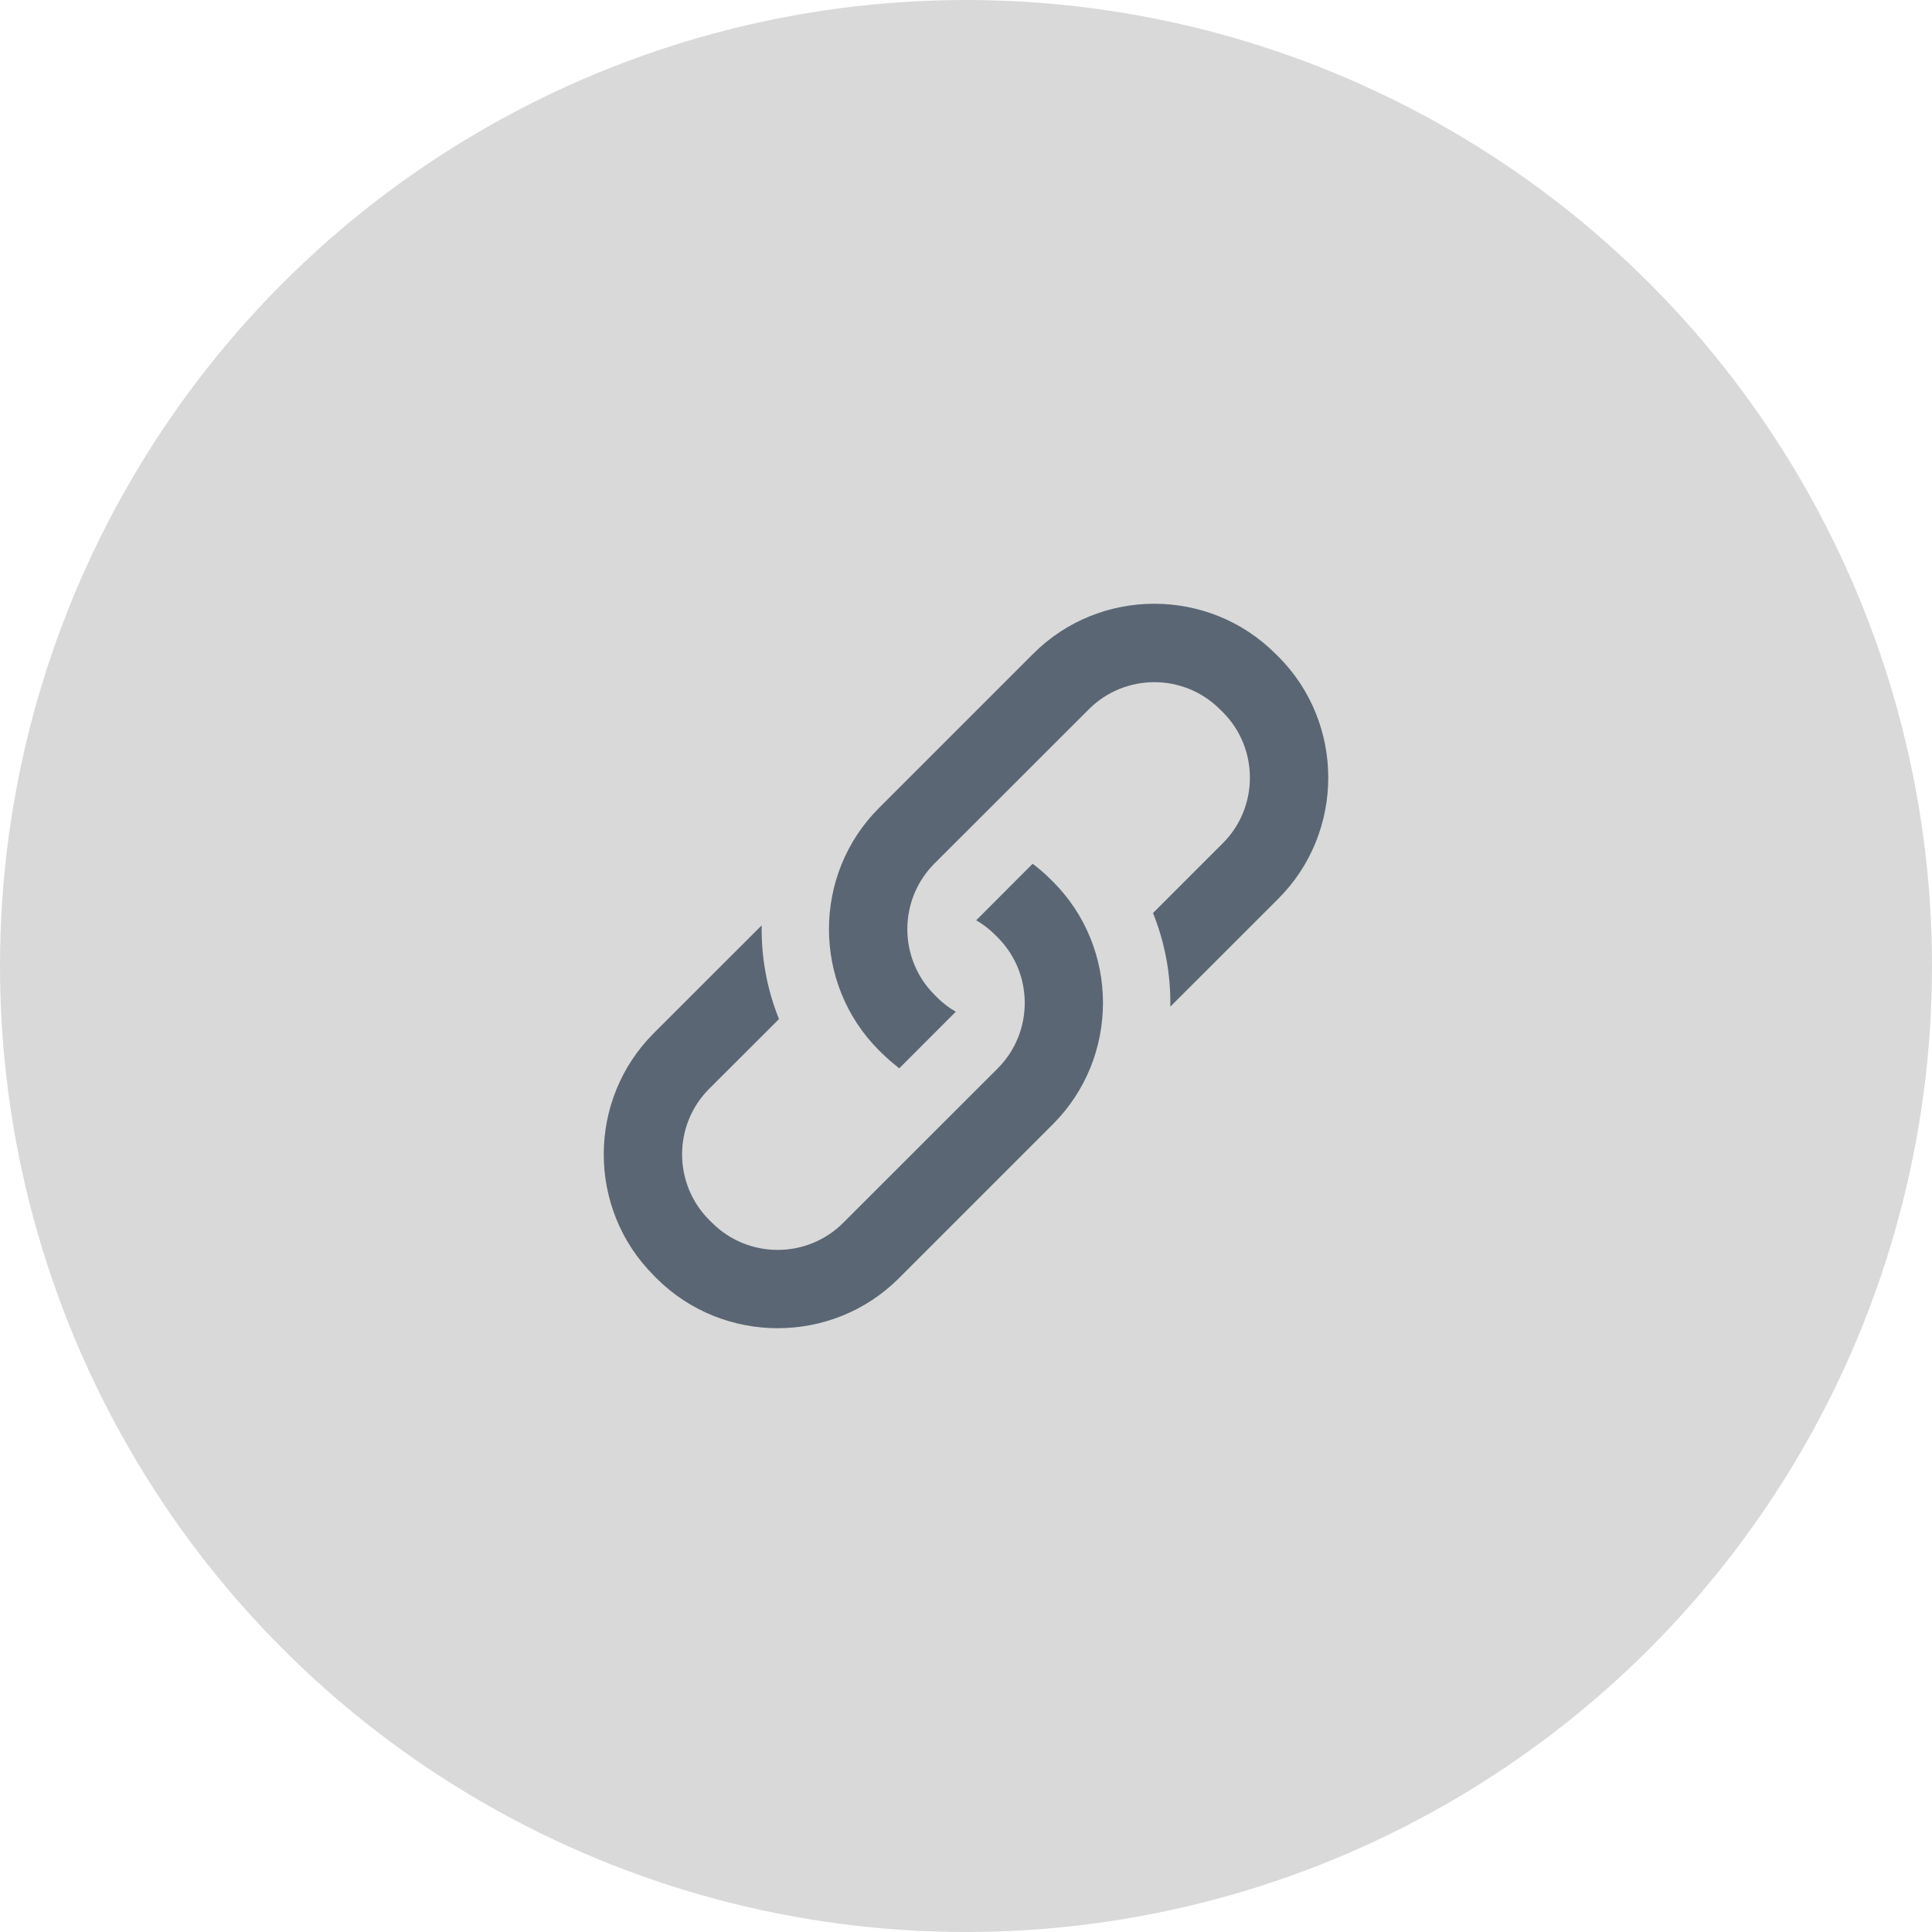
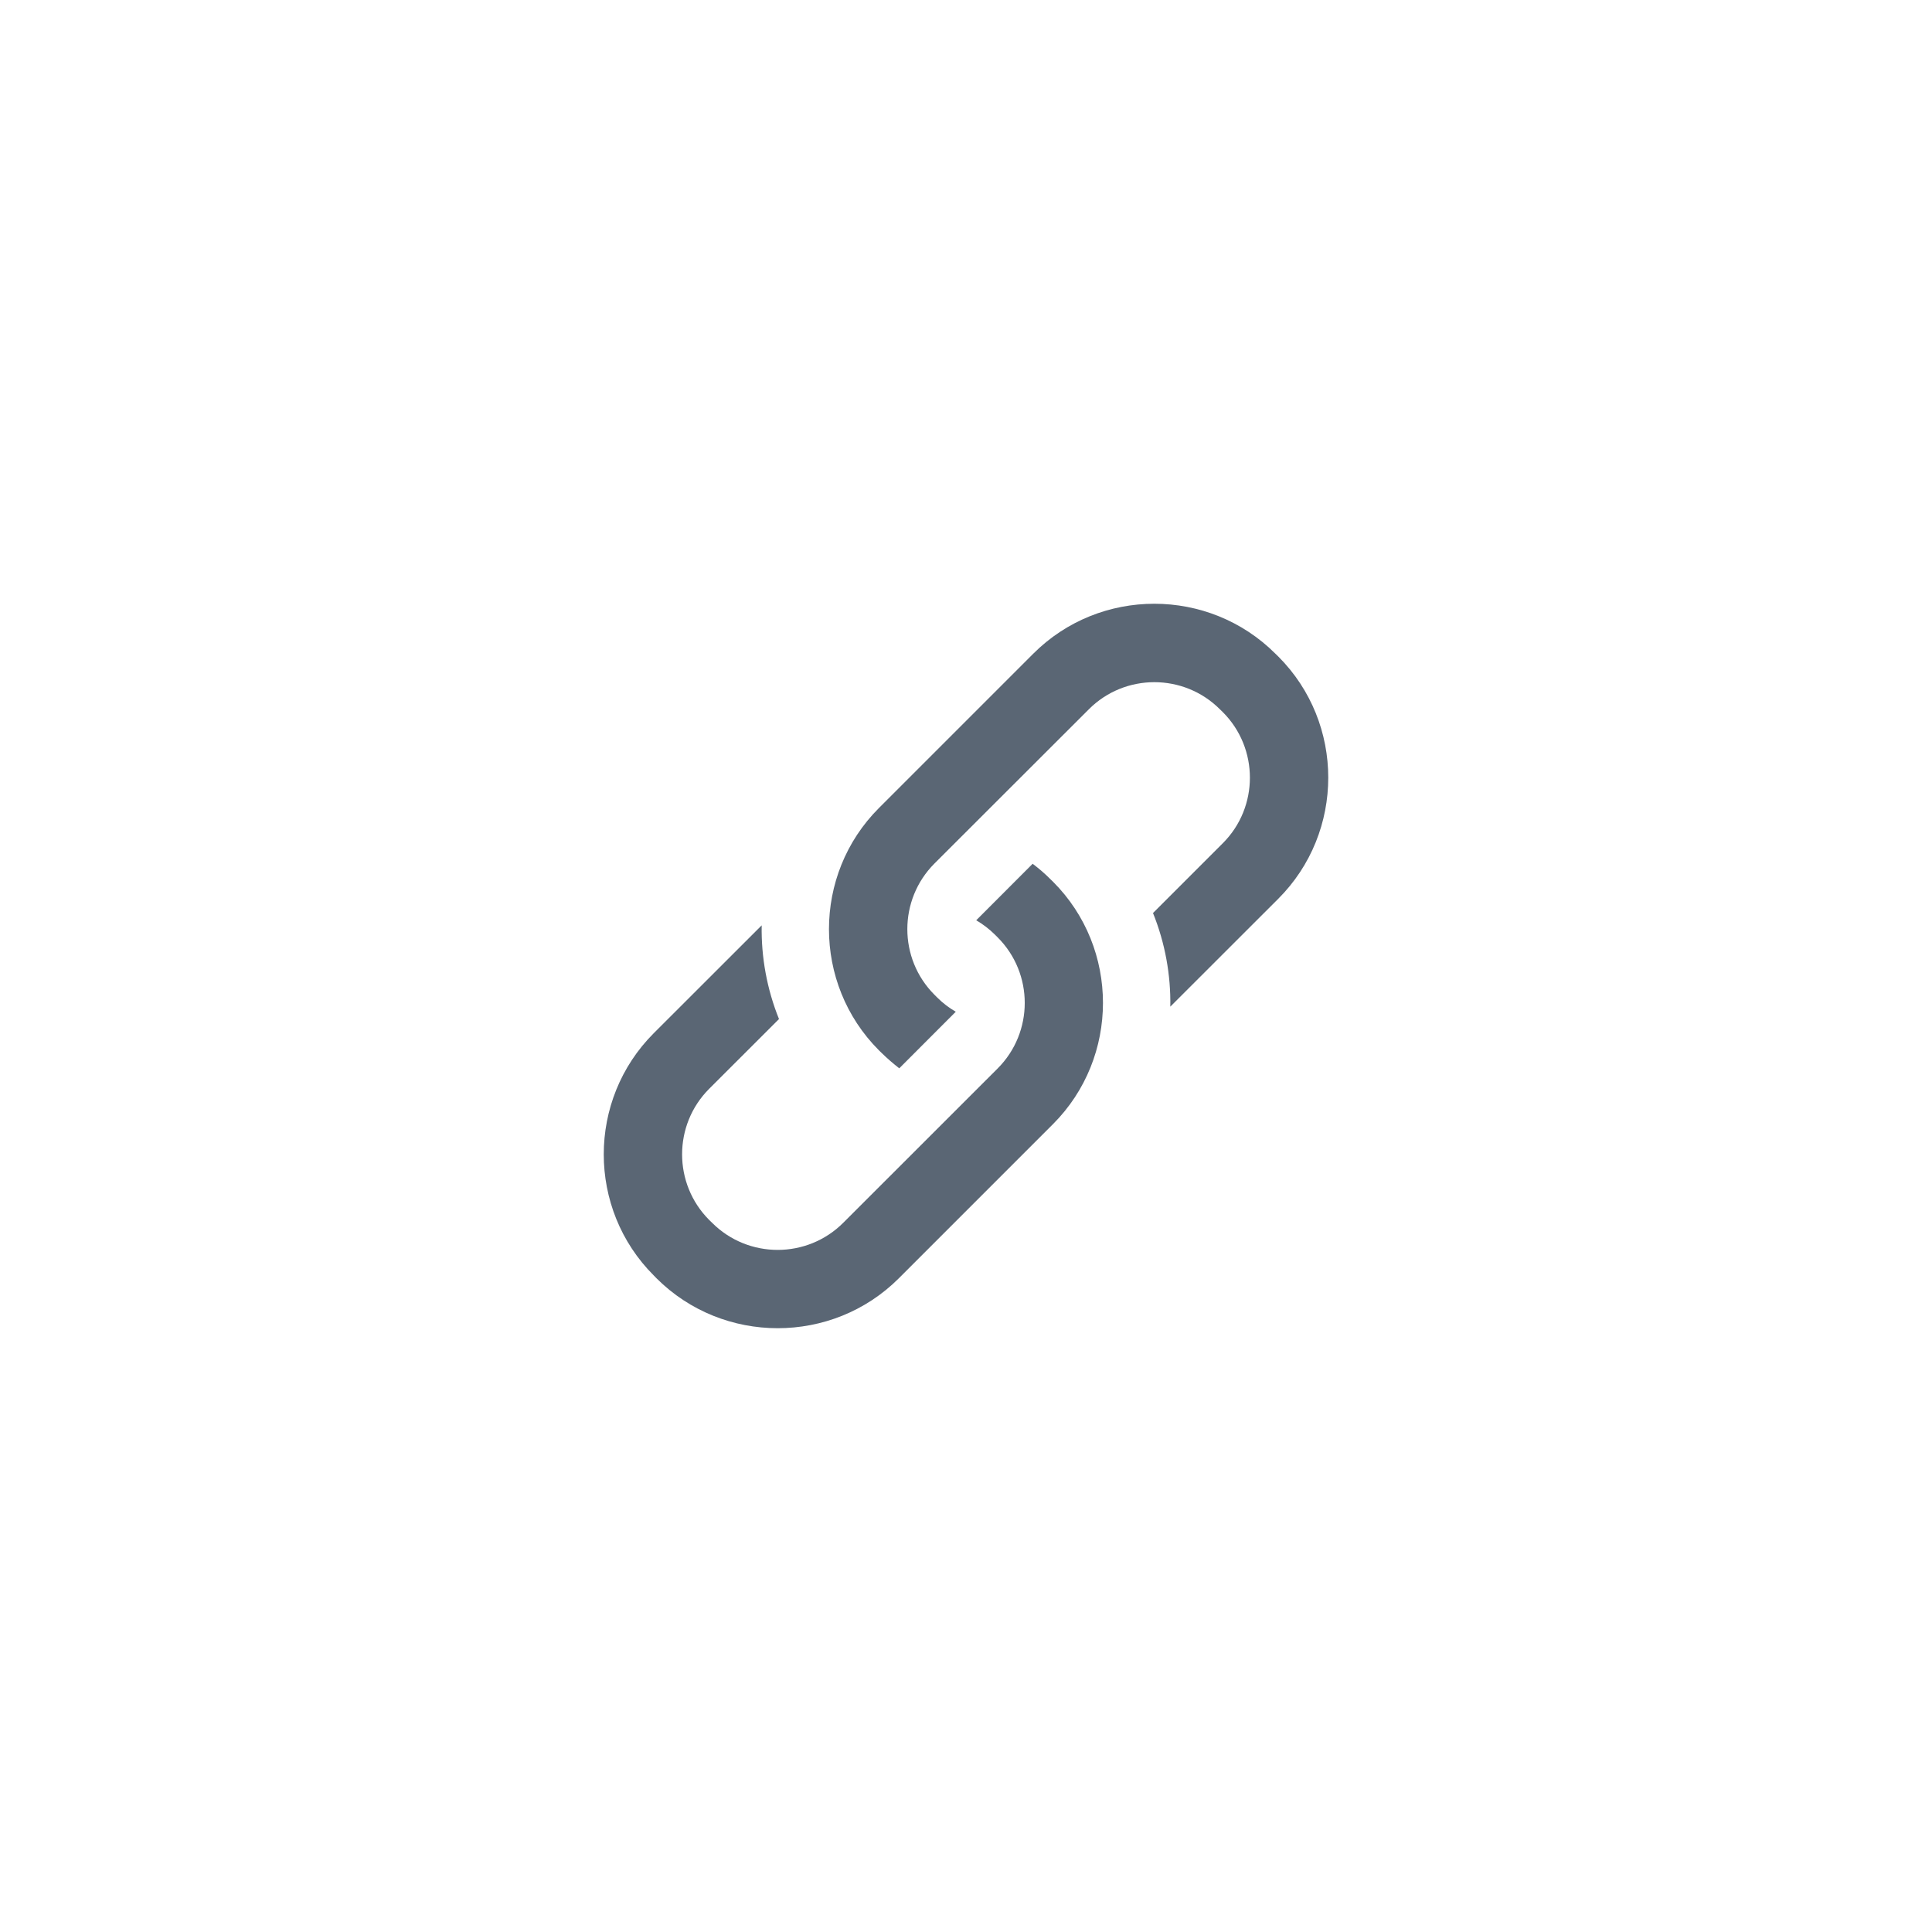
<svg xmlns="http://www.w3.org/2000/svg" width="24" height="24" viewBox="0 0 24 24" fill="none">
-   <circle cx="12" cy="12" r="12" fill="#D9D9D9" />
  <path d="M15.88 8.156L15.844 8.121C15.016 7.293 13.662 7.293 12.835 8.121L10.918 10.038C10.091 10.865 10.091 12.219 10.918 13.047L10.954 13.082C11.023 13.15 11.096 13.212 11.171 13.271L11.873 12.568C11.791 12.521 11.713 12.462 11.643 12.392L11.608 12.357C11.159 11.908 11.159 11.177 11.608 10.727L13.526 8.811C13.974 8.362 14.705 8.362 15.154 8.811L15.19 8.846C15.639 9.295 15.639 10.027 15.19 10.475L14.323 11.342C14.473 11.714 14.545 12.111 14.538 12.505L15.879 11.165C16.707 10.337 16.707 8.984 15.88 8.156ZM13.046 10.919C12.978 10.85 12.904 10.788 12.828 10.73L12.127 11.432C12.209 11.48 12.287 11.539 12.357 11.608L12.393 11.644C12.842 12.093 12.842 12.824 12.393 13.273L10.475 15.19C10.026 15.639 9.295 15.639 8.846 15.19L8.81 15.155C8.361 14.705 8.361 13.974 8.81 13.525L9.677 12.659C9.527 12.287 9.455 11.89 9.462 11.495L8.121 12.835C7.293 13.663 7.293 15.017 8.121 15.844L8.156 15.88C8.984 16.706 10.338 16.706 11.165 15.88L13.082 13.963C13.908 13.135 13.908 11.781 13.082 10.954L13.046 10.919Z" fill="#5A6674" />
</svg>